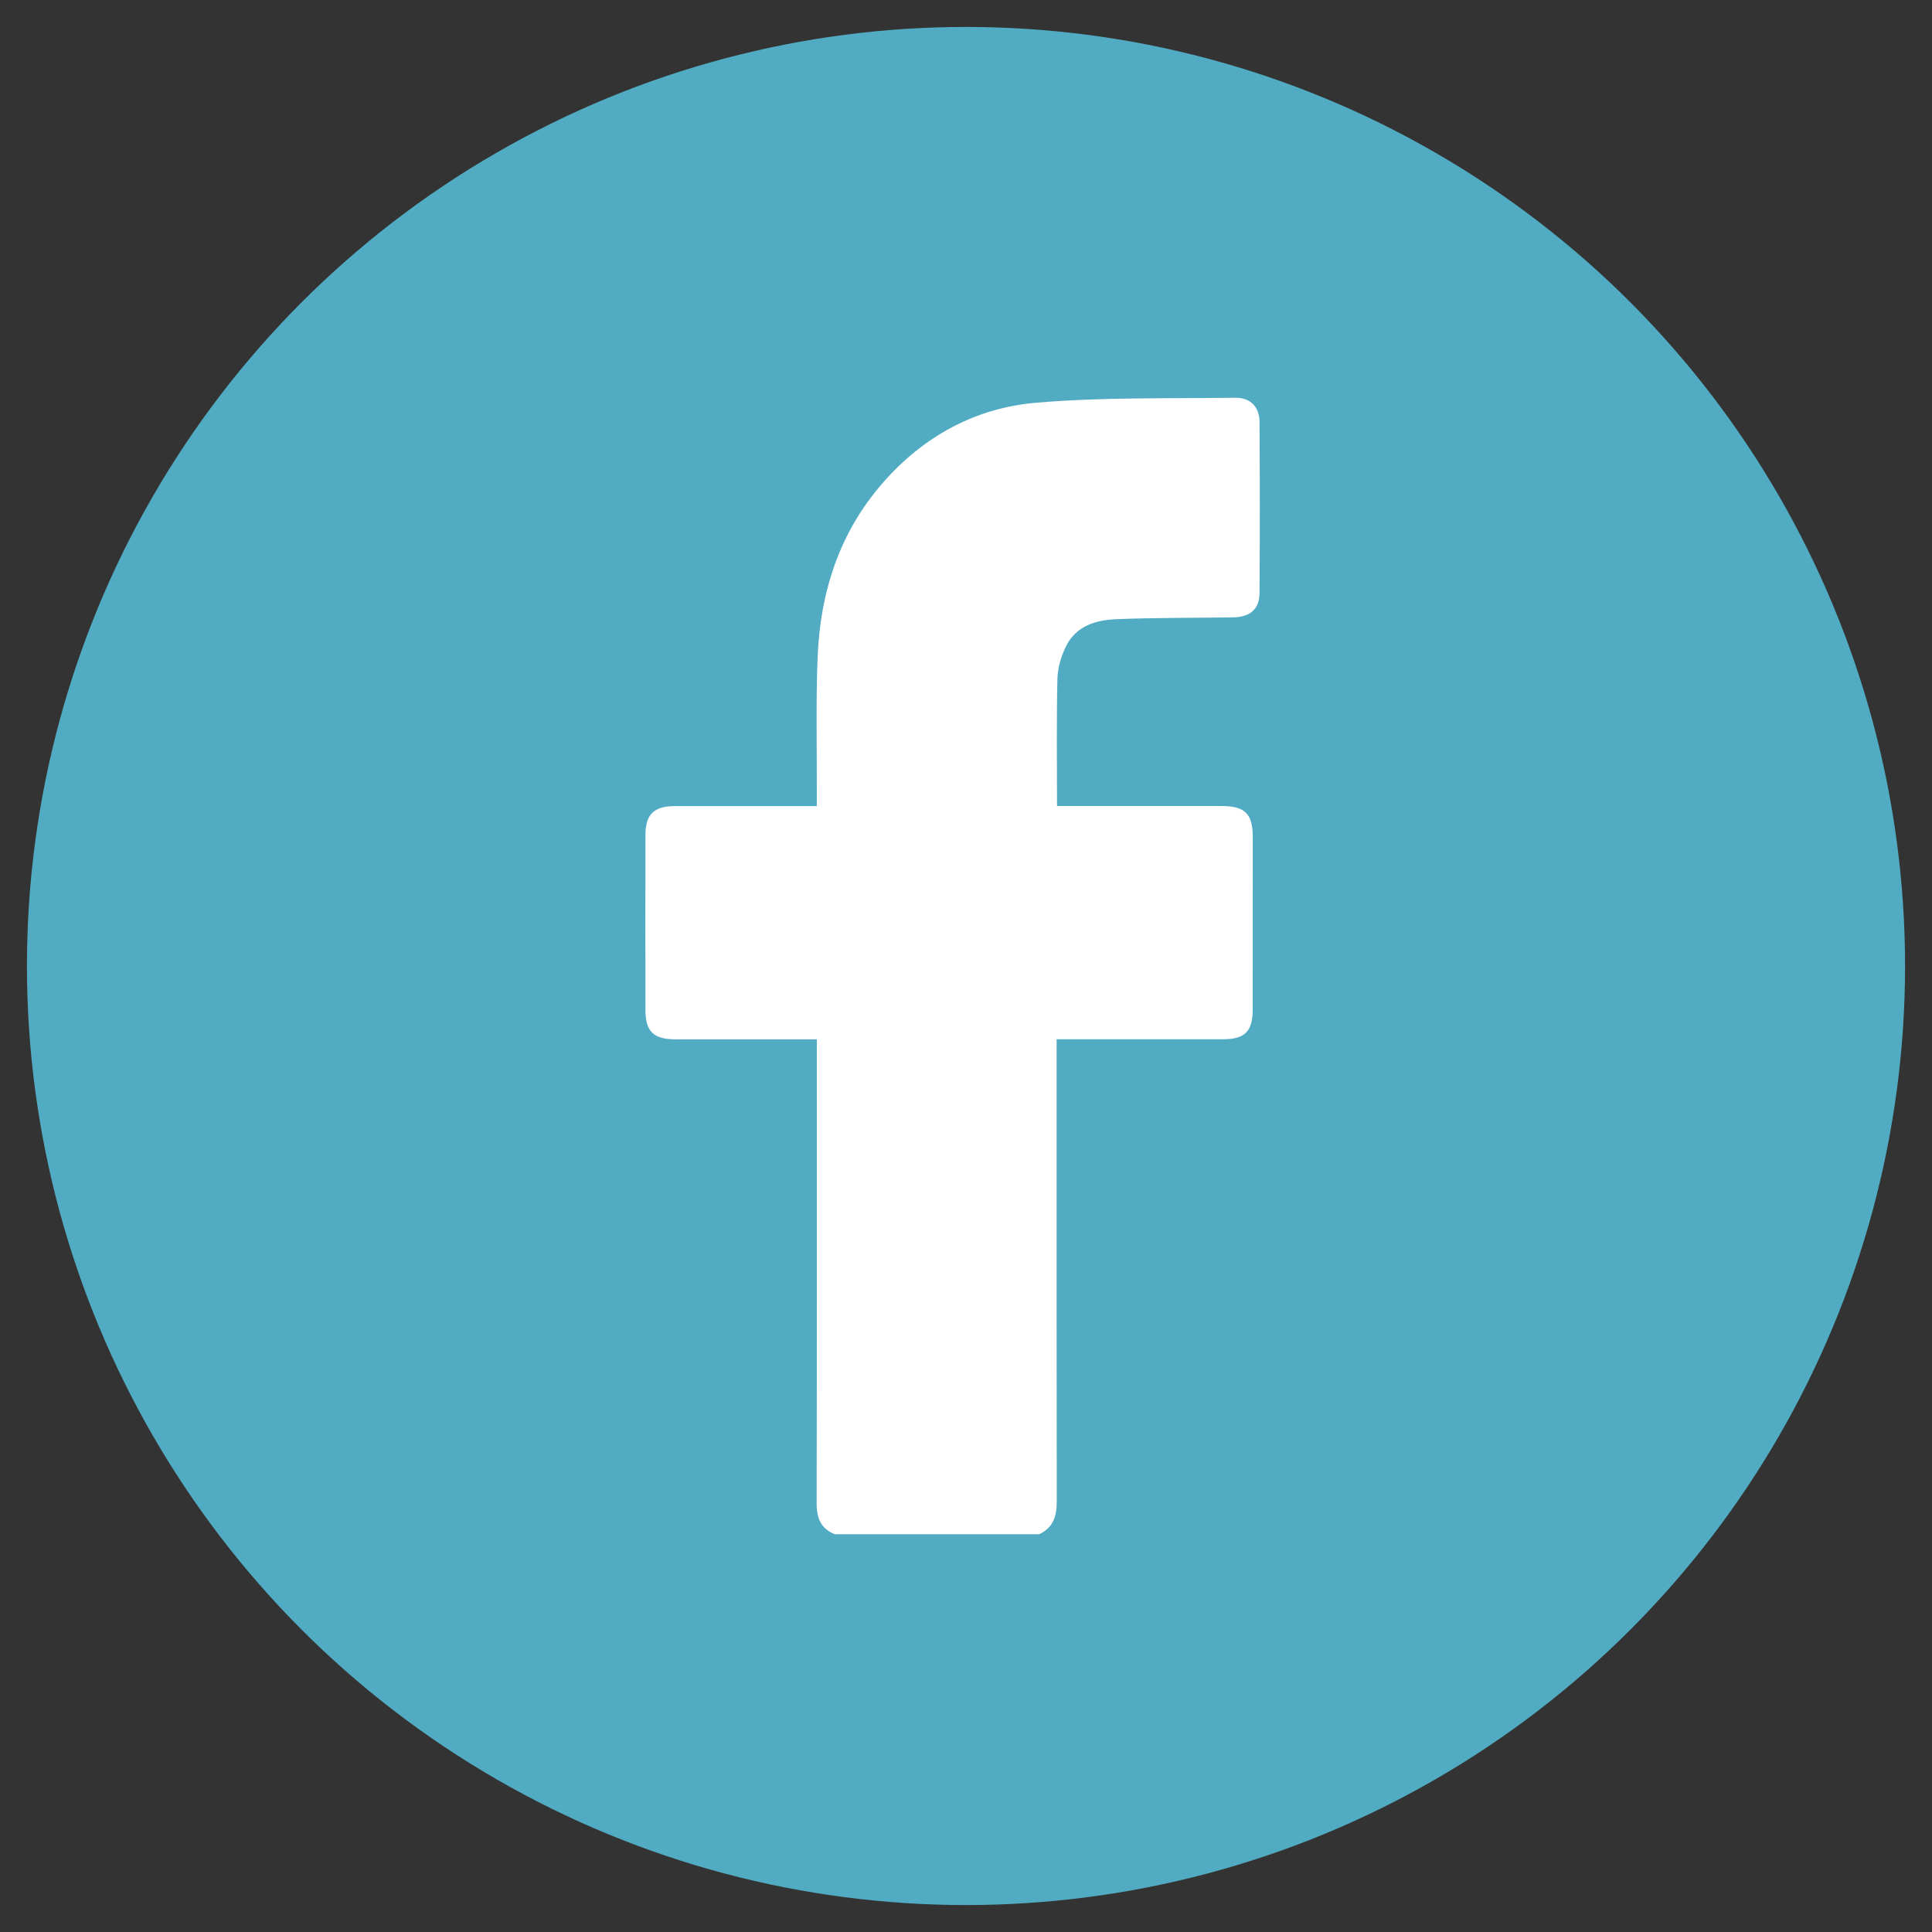
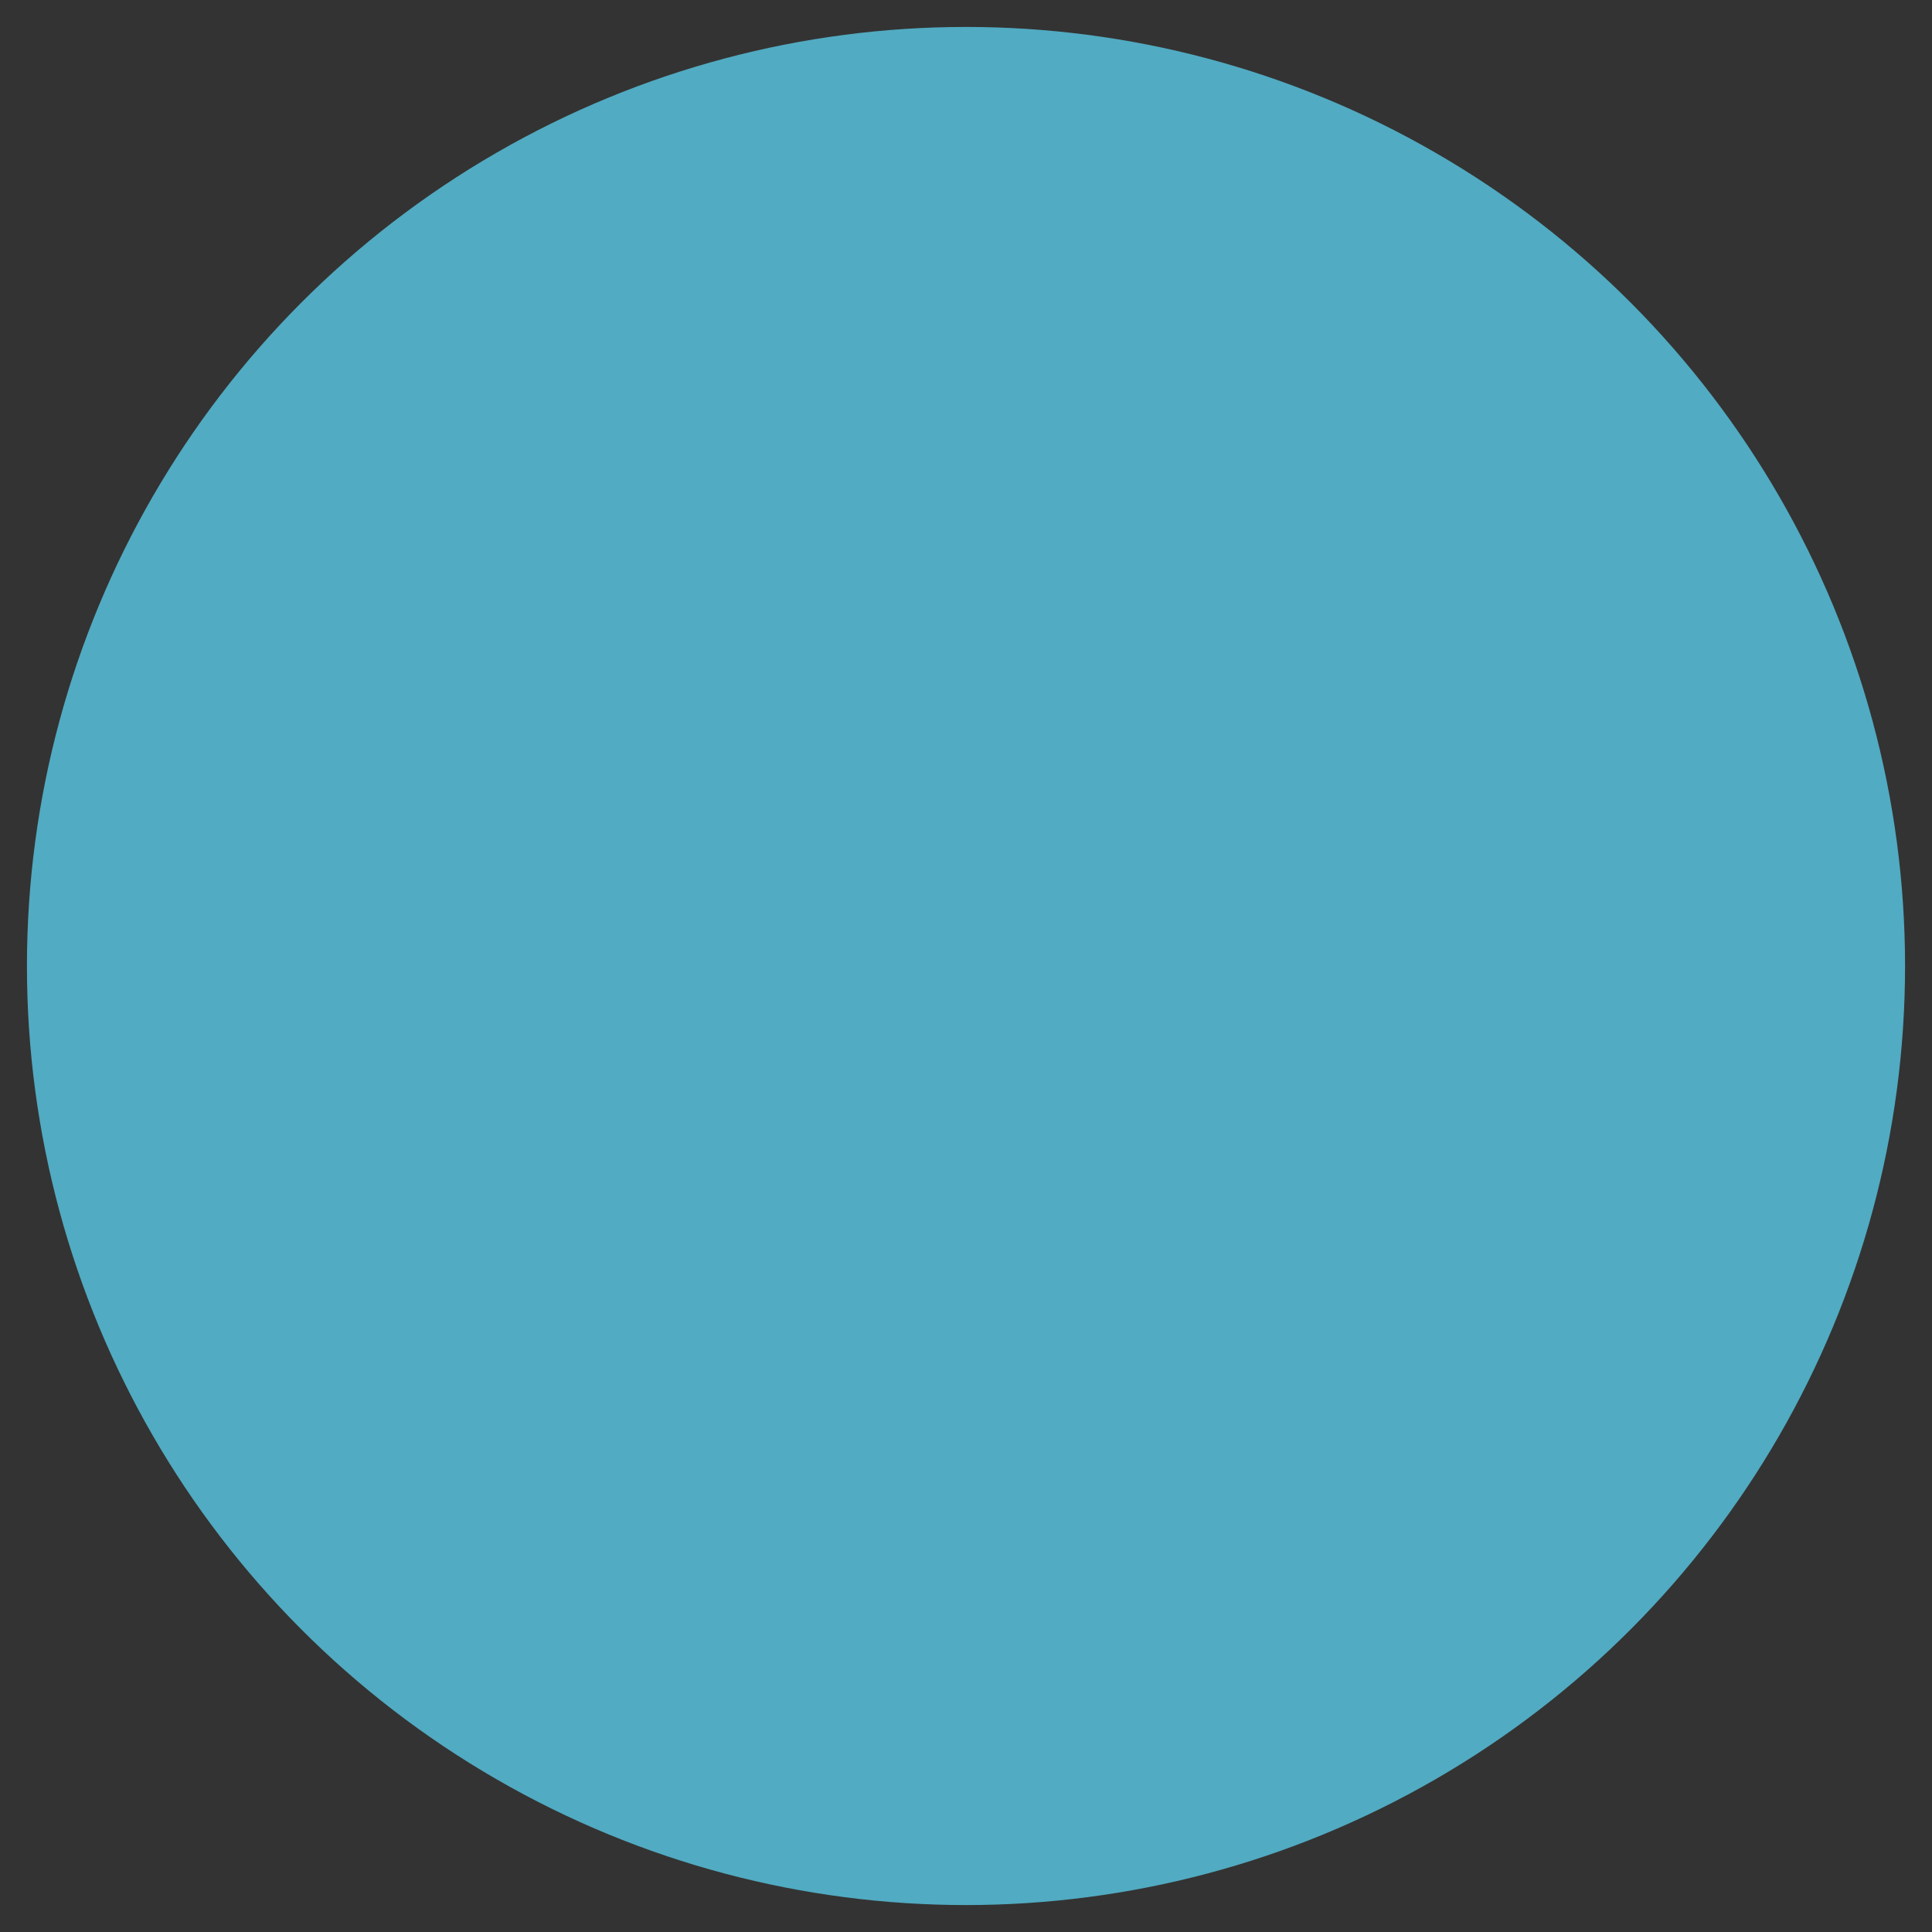
<svg xmlns="http://www.w3.org/2000/svg" id="Layer_1" viewBox="0 0 720 720">
  <rect x="0" y="0" width="720" height="720" fill="#333333" stroke="none" />
  <defs>
    <style>.cls-1{fill:#fff;}.cls-2{fill:#51abc2;}</style>
  </defs>
  <circle class="cls-2" cx="360" cy="360" r="349.96" />
-   <path class="cls-1" d="m311.14,571.78c-5.2-2.08-6.82-6-6.8-11.45.11-55.85.07-111.71.07-167.56,0-1.63,0-3.26,0-5.45h-4.74c-16,0-32,.01-47.99,0-8.09,0-11.12-2.9-11.14-10.83-.04-21.79-.05-43.58,0-65.37.02-7.65,3.18-10.69,10.92-10.71,16-.03,32,0,47.99-.01,1.49,0,2.98,0,4.95,0,0-1.85,0-3.32,0-4.79.06-16.82-.36-33.67.29-50.47.95-24.31,8.02-46.6,24.37-65.27,15.11-17.25,34.41-27.82,56.88-29.77,24.65-2.14,49.55-1.52,74.35-1.87,5.71-.08,9.07,3.39,9.1,9.08.13,21.24.14,42.48,0,63.71-.04,6.02-3.55,8.97-9.95,9.06-14.47.21-28.96.1-43.42.67-7.61.3-14.99,2.51-18.72,10.04-1.84,3.72-3.14,8.11-3.23,12.22-.37,15.57-.15,31.15-.15,47.38,1.47,0,2.92,0,4.37,0,19.03,0,38.06,0,57.1,0,8.52,0,11.47,2.92,11.47,11.4.01,21.51,0,43.03-.02,64.54-.01,8.03-2.96,10.96-10.99,10.97-19.03.02-38.06,0-57.1,0-1.49,0-2.97,0-4.98,0v5.19c0,55.72-.03,111.43.05,167.15,0,5.42-1.34,9.72-6.56,12.13h-76.13Z" />
</svg>